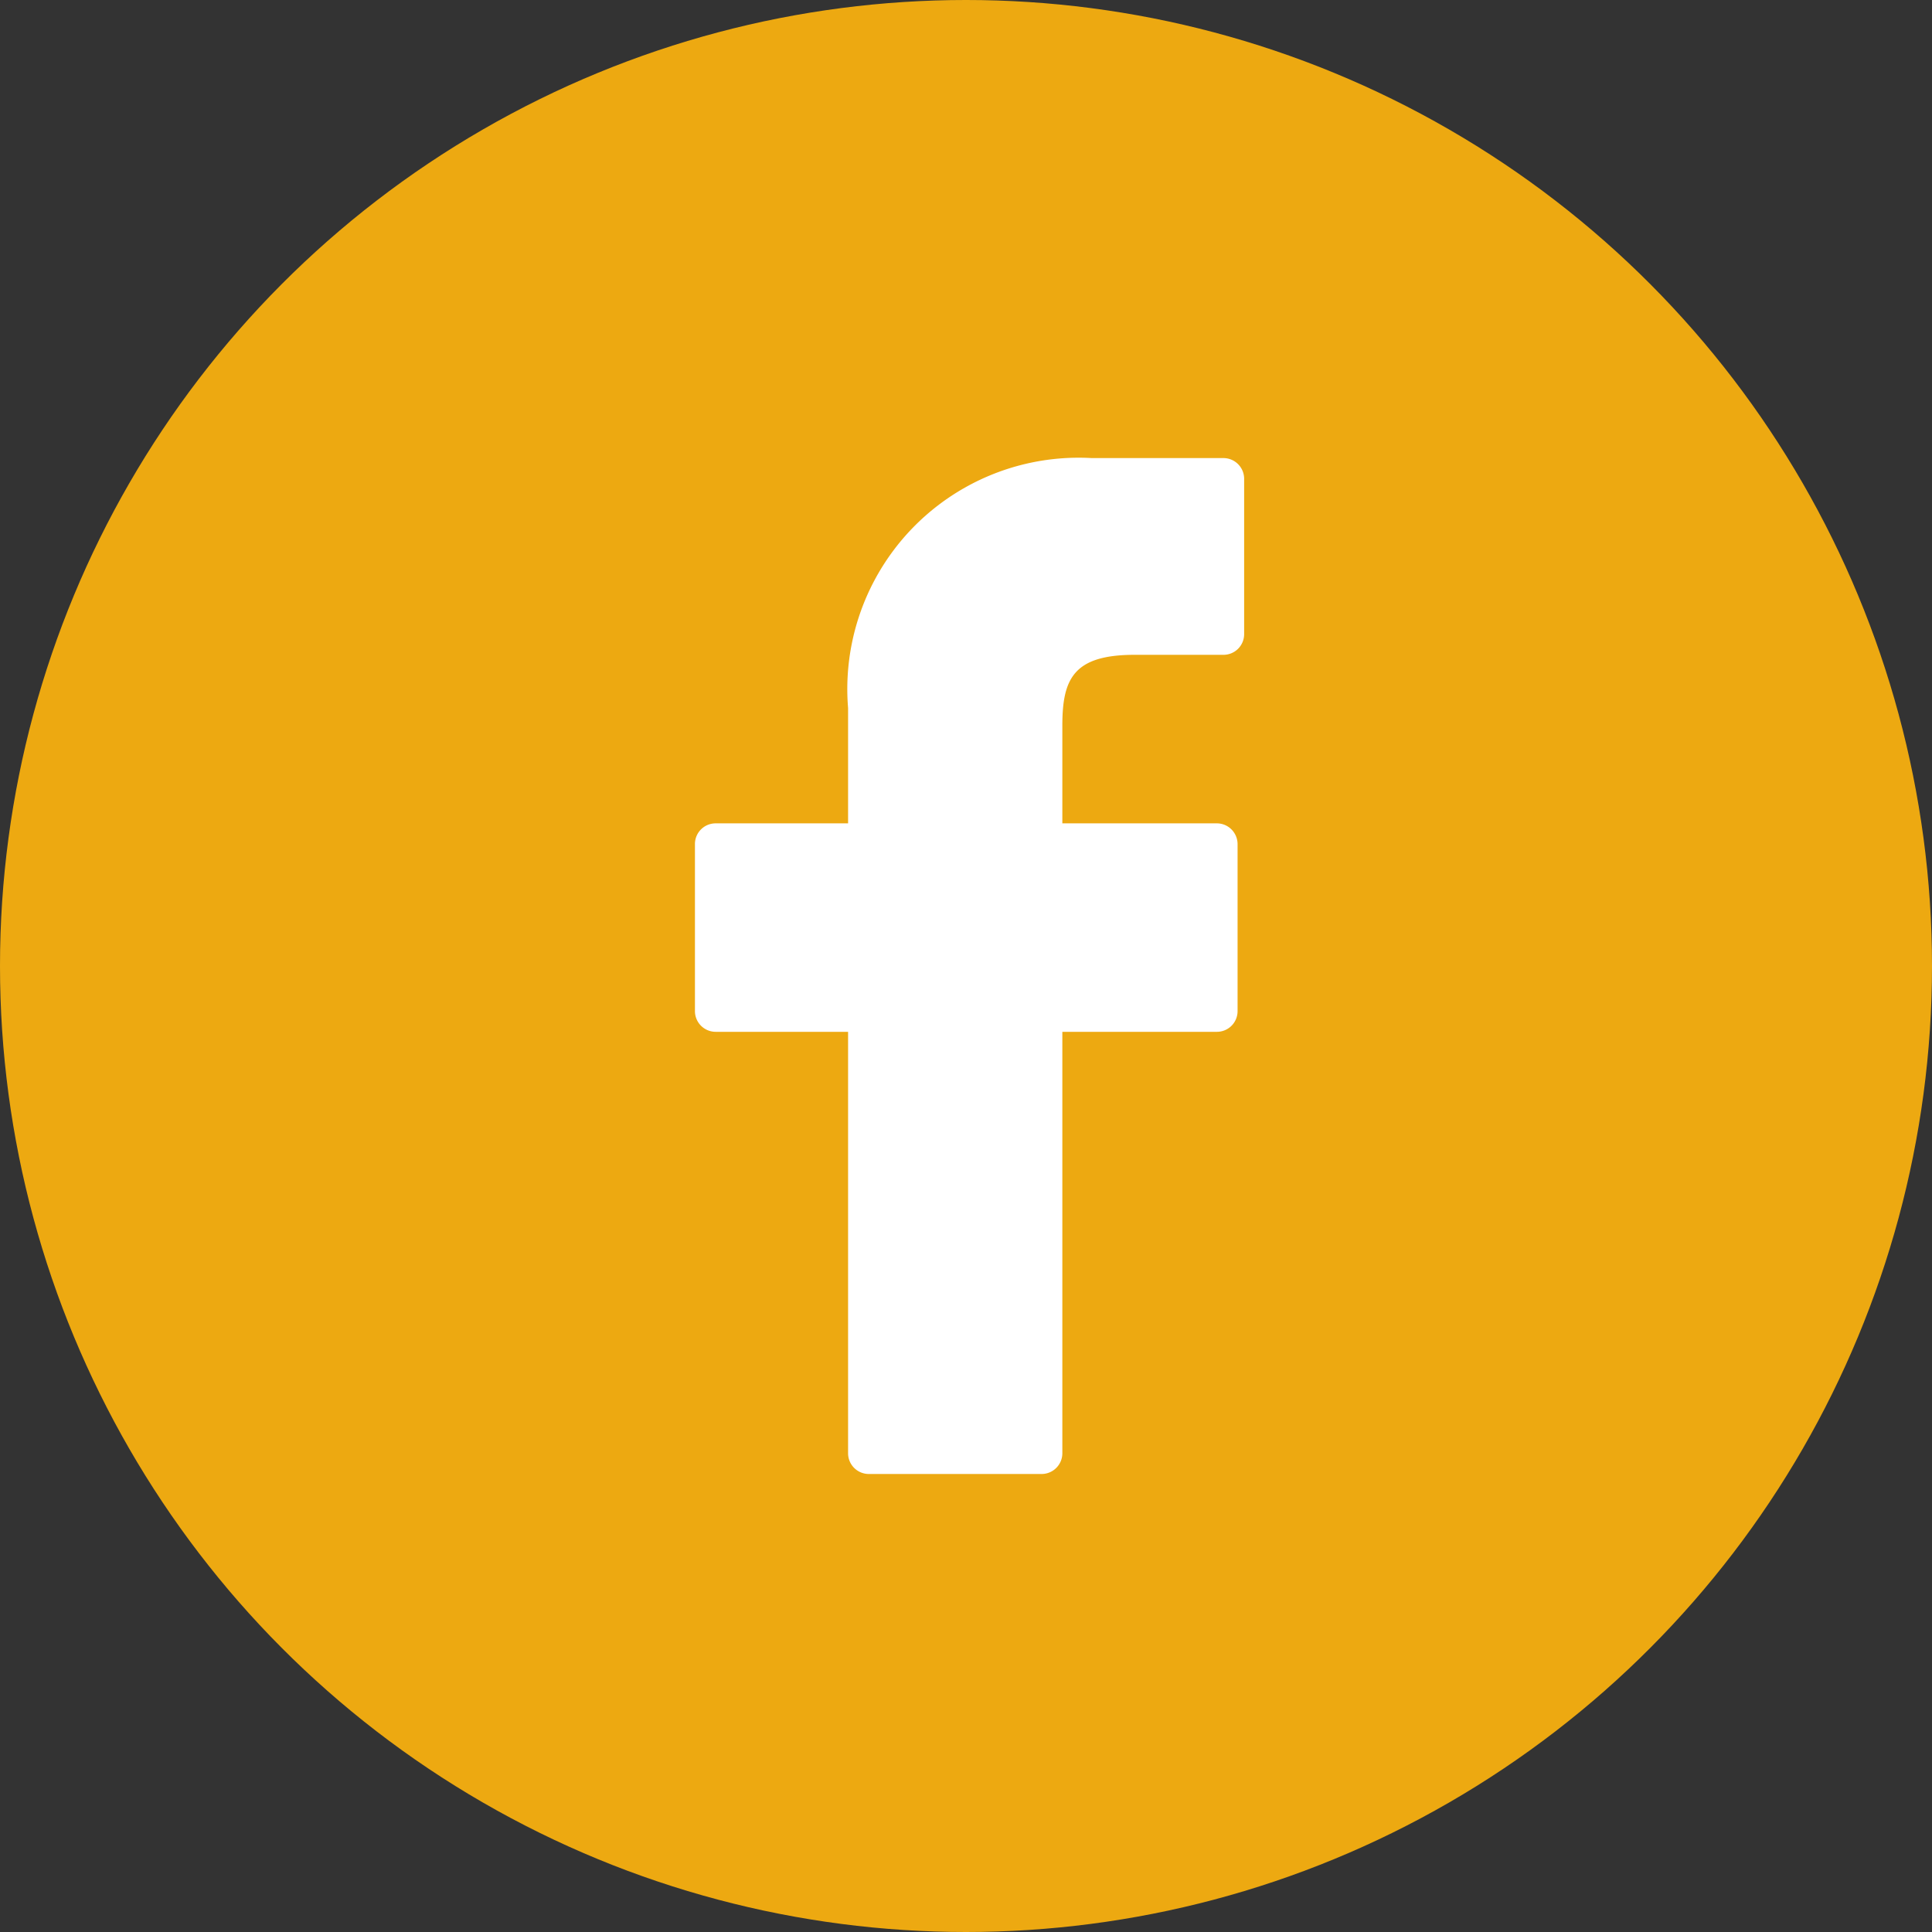
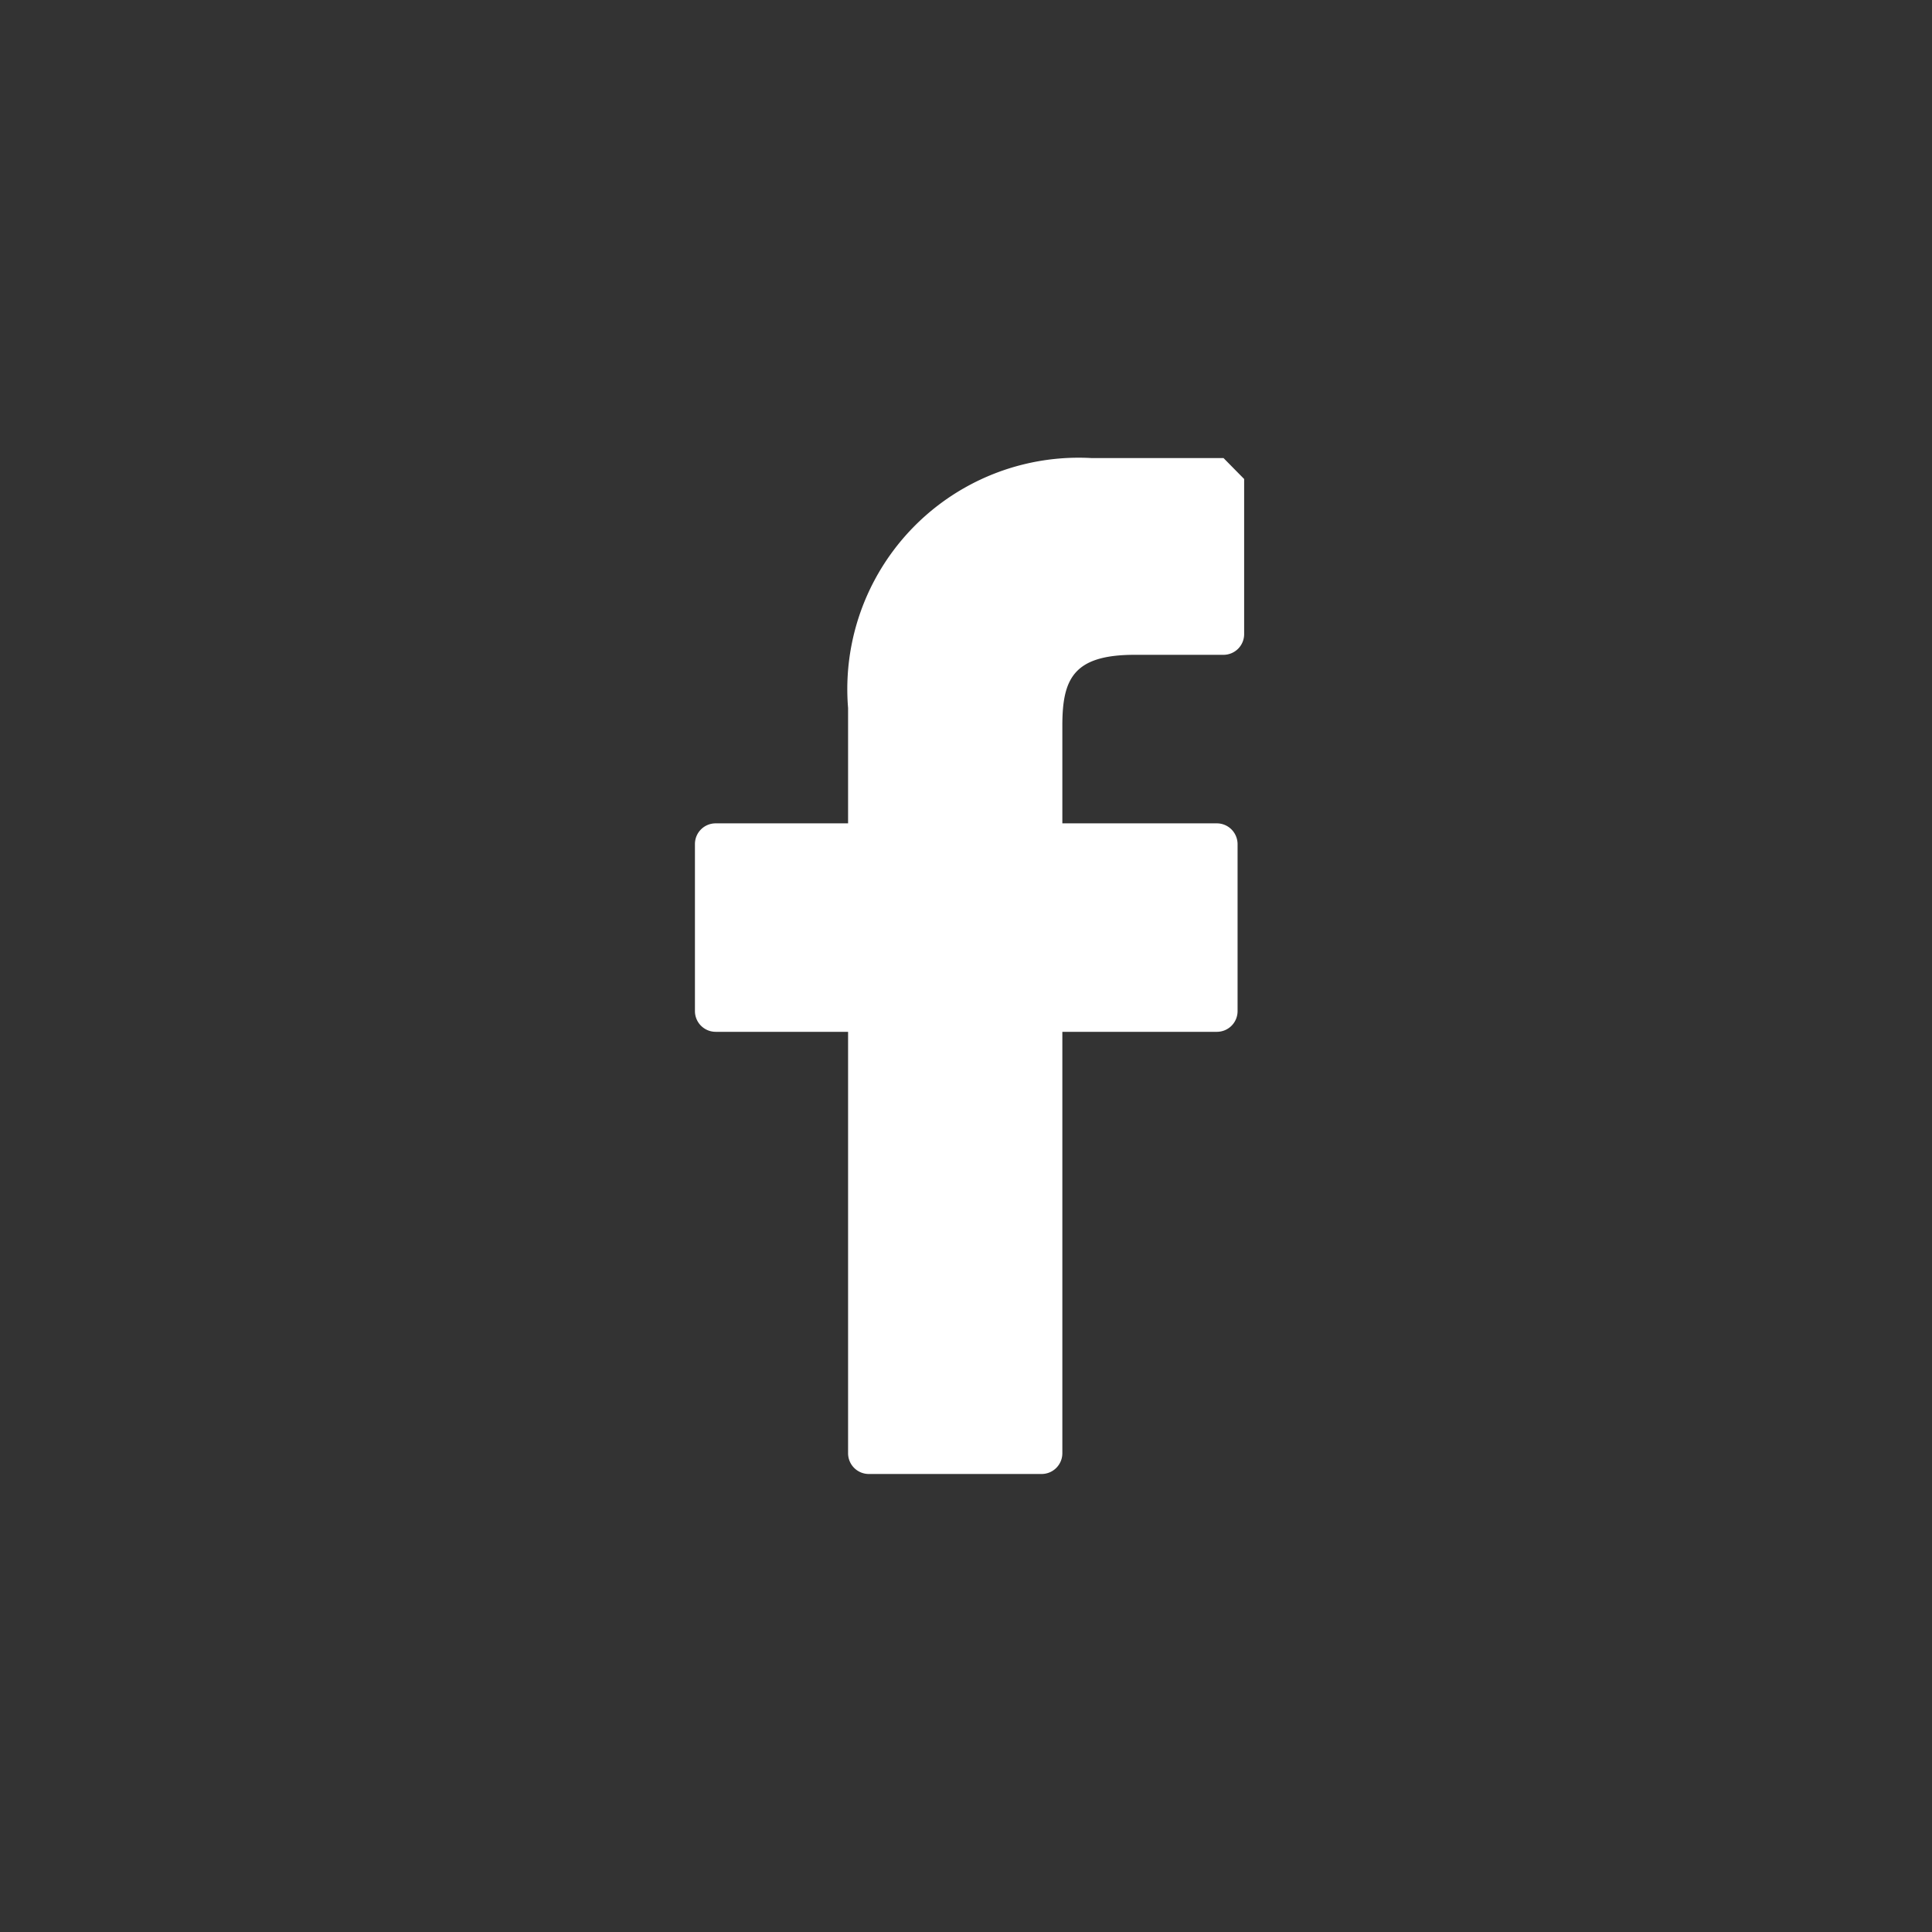
<svg xmlns="http://www.w3.org/2000/svg" width="30" height="30" viewBox="0 0 30 30">
  <rect x="0" y="0" width="30" height="30" fill="#333333" stroke="none" />
  <g id="Groupe_1583" data-name="Groupe 1583" transform="translate(-1297.38 -2276.448)">
-     <circle id="Ellipse_3" data-name="Ellipse 3" cx="15" cy="15" r="15" transform="translate(1297.38 2276.448)" fill="#eda911" />
-     <path id="Tracé_212" data-name="Tracé 212" d="M8.208,0,6.162,0A3.593,3.593,0,0,0,2.378,3.882v1.79H.321A.321.321,0,0,0,0,5.994V8.588a.322.322,0,0,0,.321.321H2.378v6.545a.322.322,0,0,0,.322.321H5.383a.322.322,0,0,0,.322-.321V8.909h2.4a.321.321,0,0,0,.321-.321V5.994a.325.325,0,0,0-.095-.228.321.321,0,0,0-.228-.094H5.705V4.155c0-.729.174-1.1,1.124-1.1H8.207a.321.321,0,0,0,.321-.321V.325A.322.322,0,0,0,8.208,0" transform="translate(1308.171 2283.561)" fill="#fff" />
+     <path id="Tracé_212" data-name="Tracé 212" d="M8.208,0,6.162,0A3.593,3.593,0,0,0,2.378,3.882v1.79H.321A.321.321,0,0,0,0,5.994V8.588a.322.322,0,0,0,.321.321H2.378v6.545a.322.322,0,0,0,.322.321H5.383a.322.322,0,0,0,.322-.321V8.909h2.4a.321.321,0,0,0,.321-.321V5.994a.325.325,0,0,0-.095-.228.321.321,0,0,0-.228-.094H5.705V4.155c0-.729.174-1.1,1.124-1.1H8.207a.321.321,0,0,0,.321-.321V.325" transform="translate(1308.171 2283.561)" fill="#fff" />
  </g>
</svg>